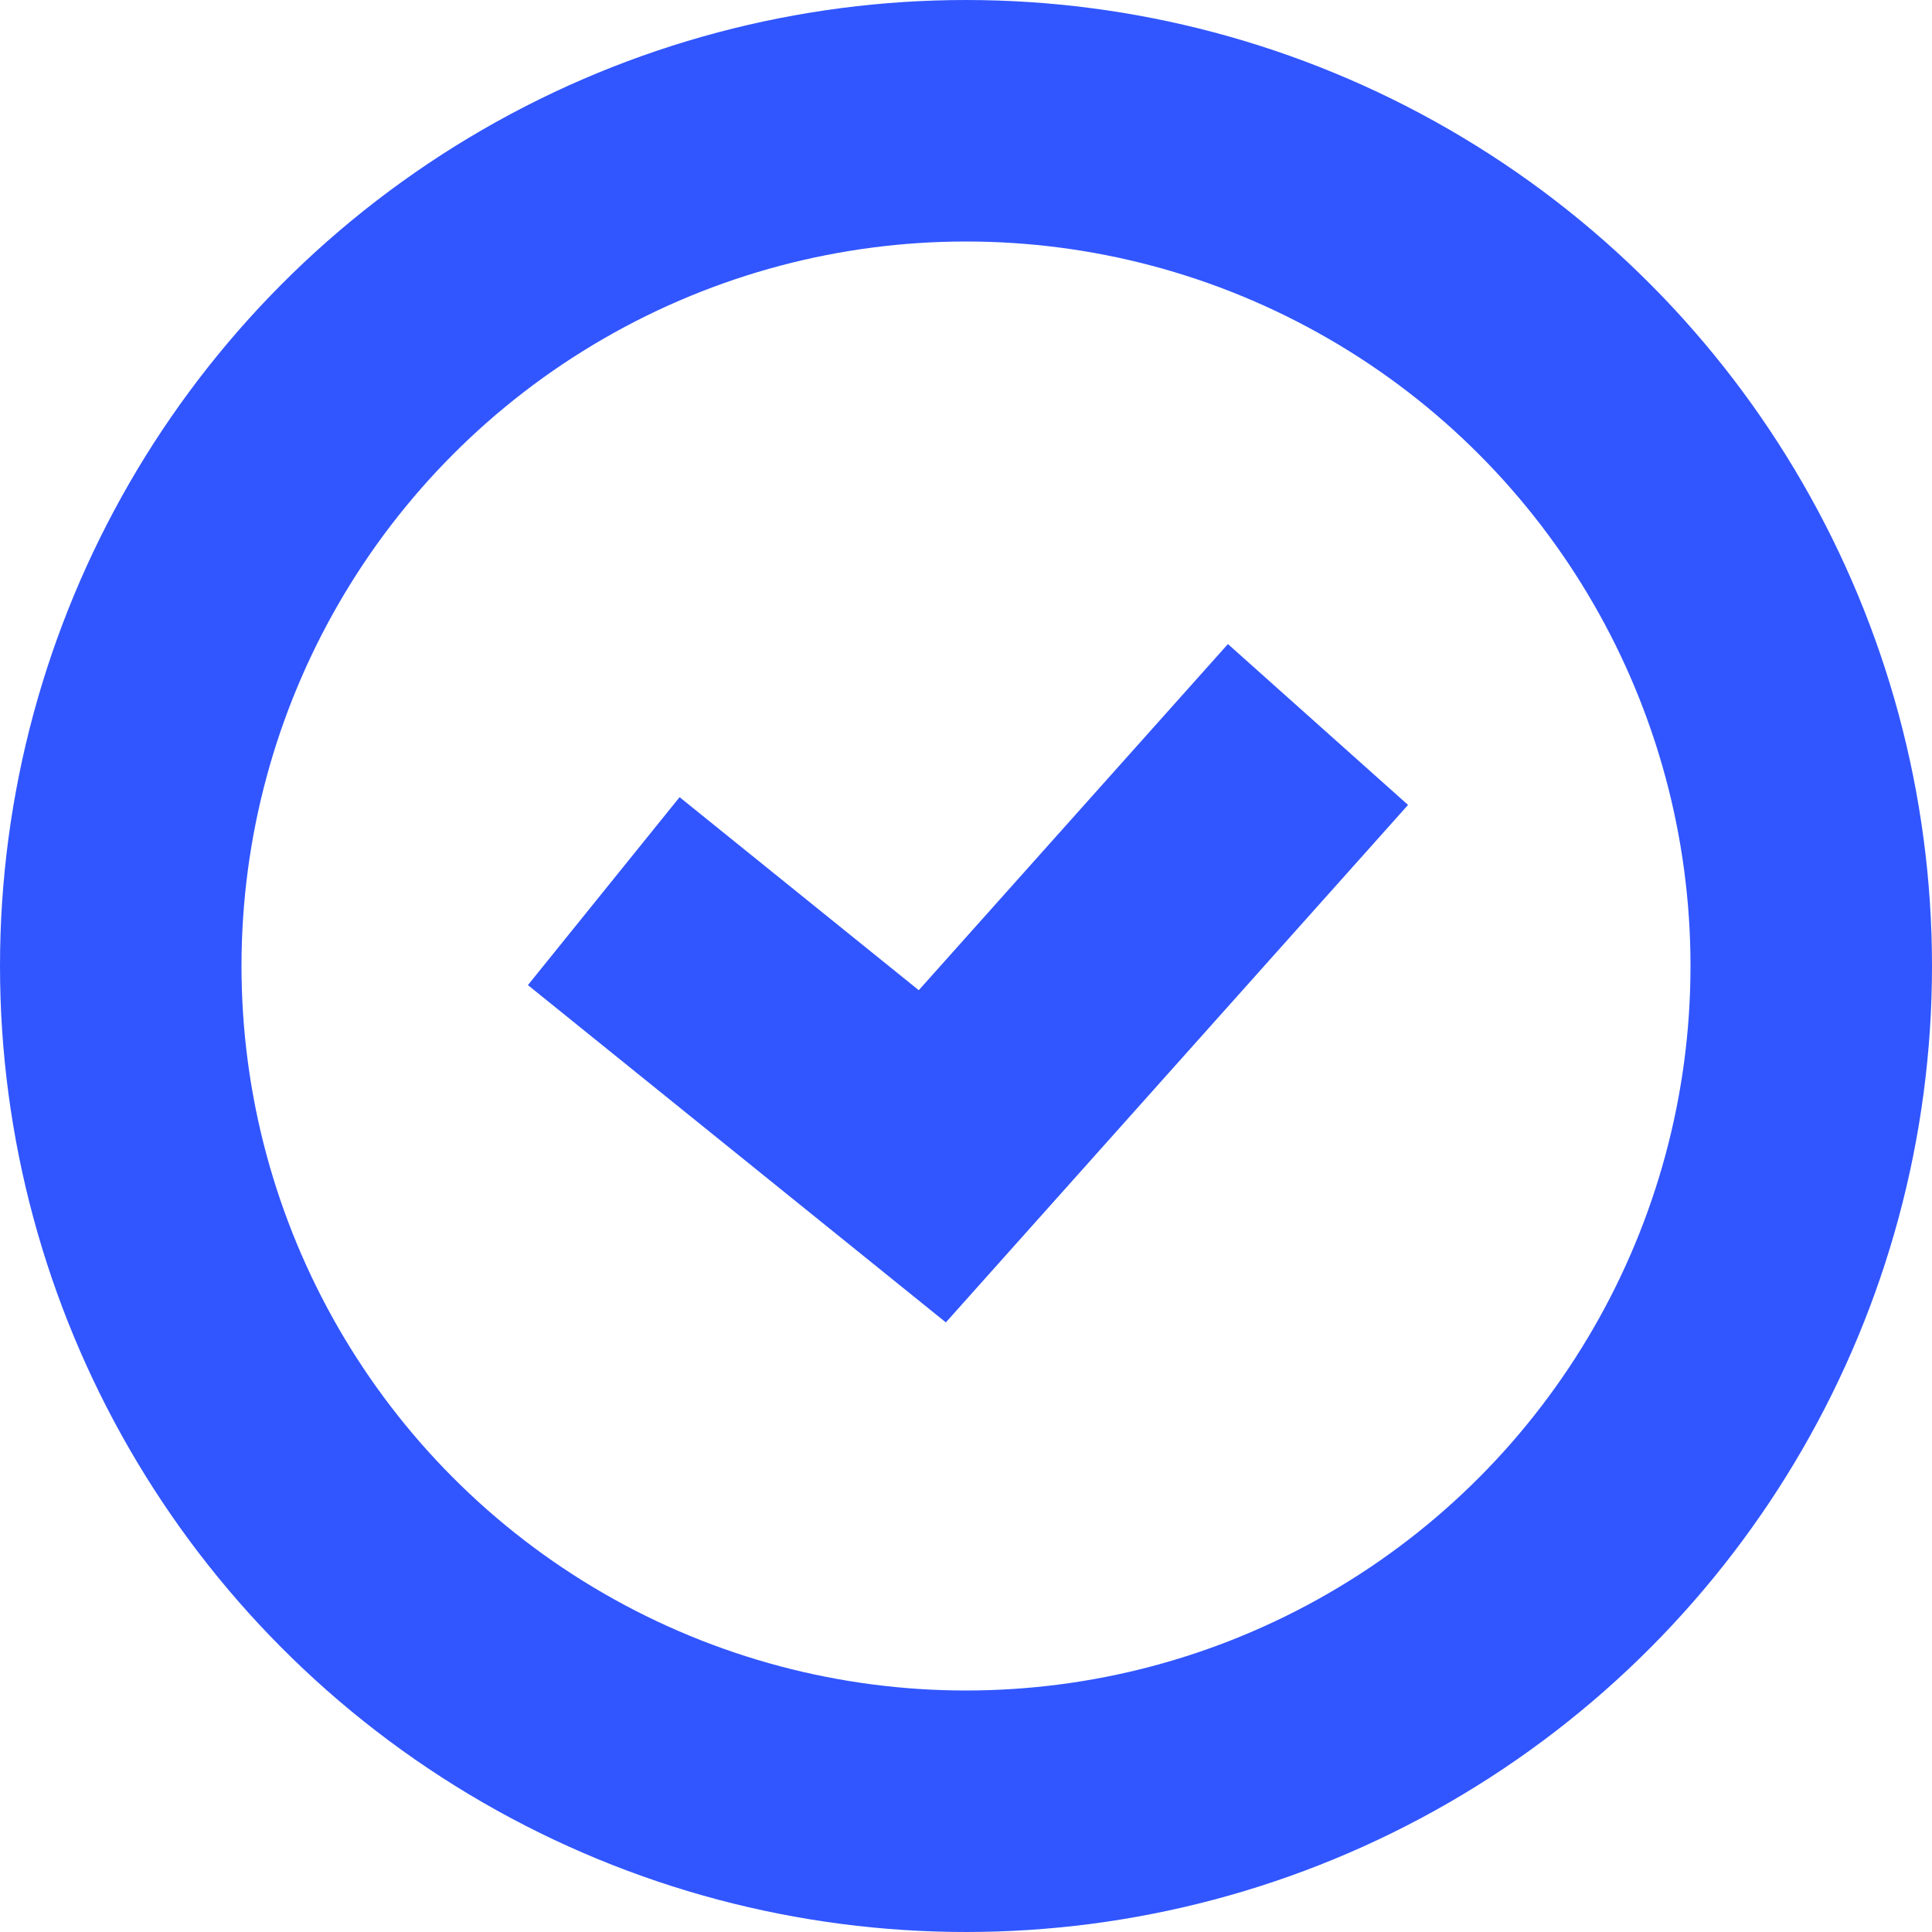
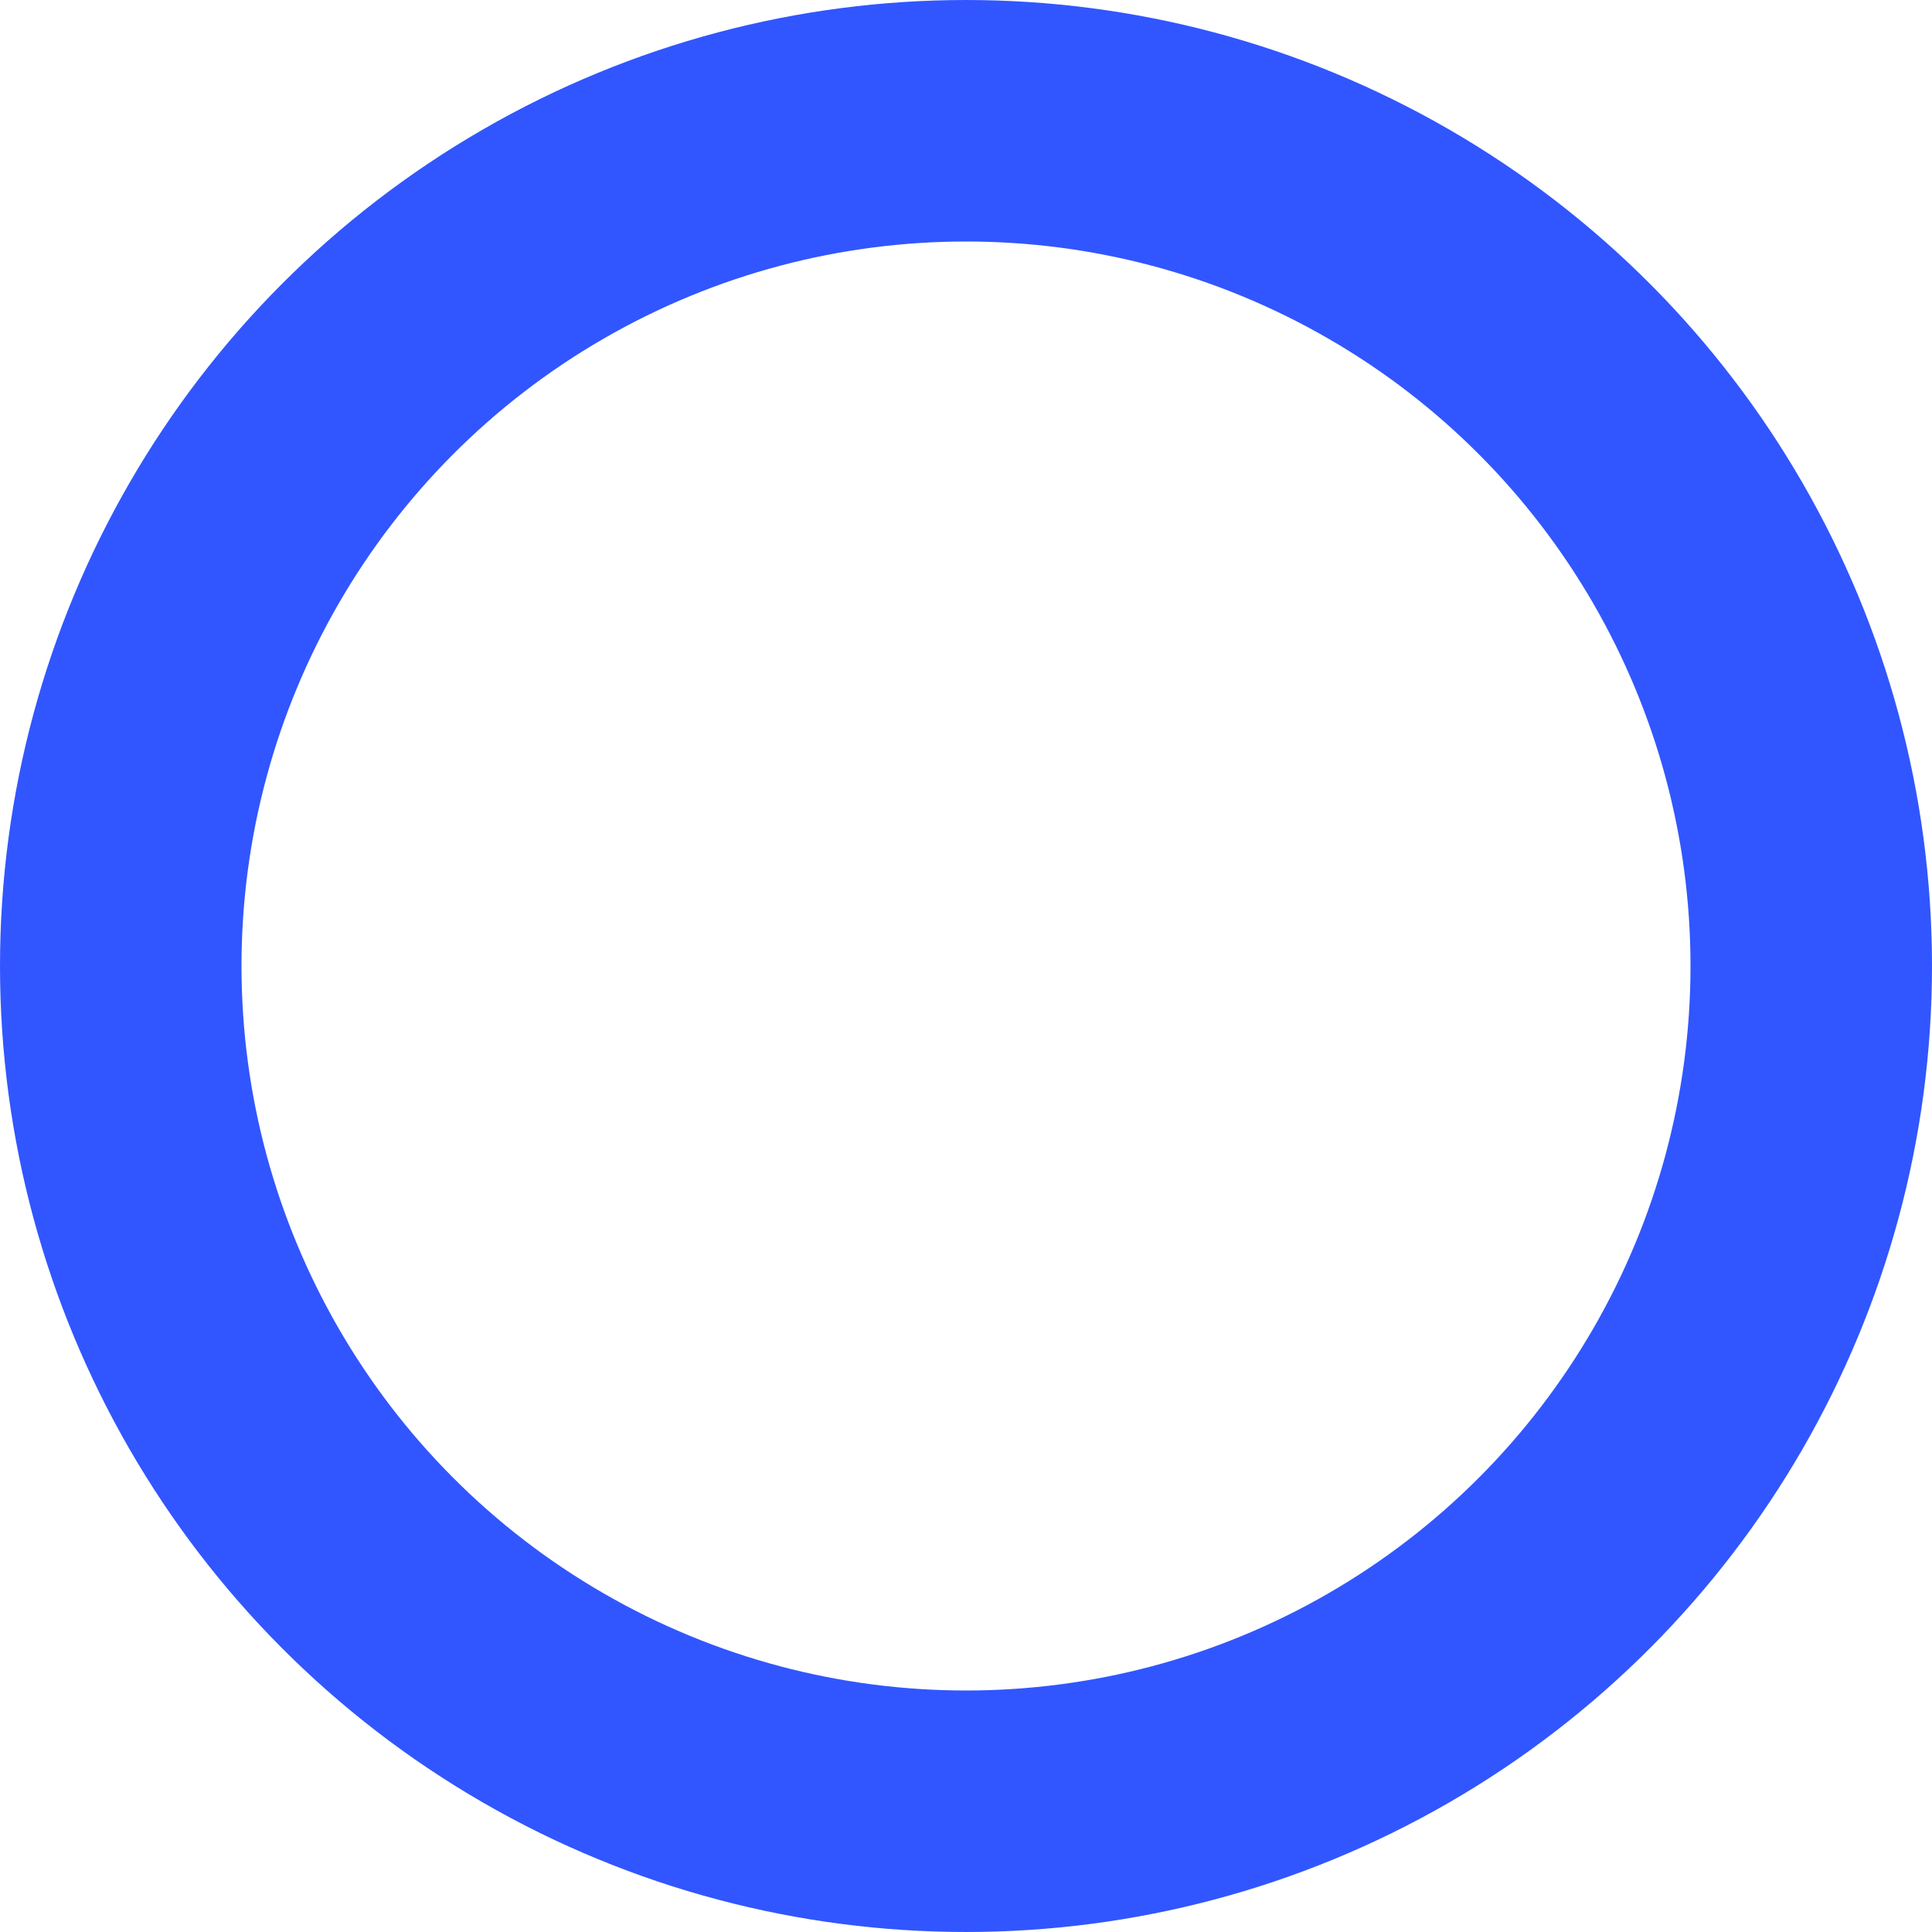
<svg xmlns="http://www.w3.org/2000/svg" width="16" height="16" viewBox="0 0 16 16">
  <g fill="none" fill-rule="evenodd" stroke="#3156FF" stroke-width="2" transform="translate(1 1)">
    <circle cx="7" cy="7" r="7" />
-     <path d="M4 6.38l2.721 2.196L9.915 5" />
  </g>
</svg>